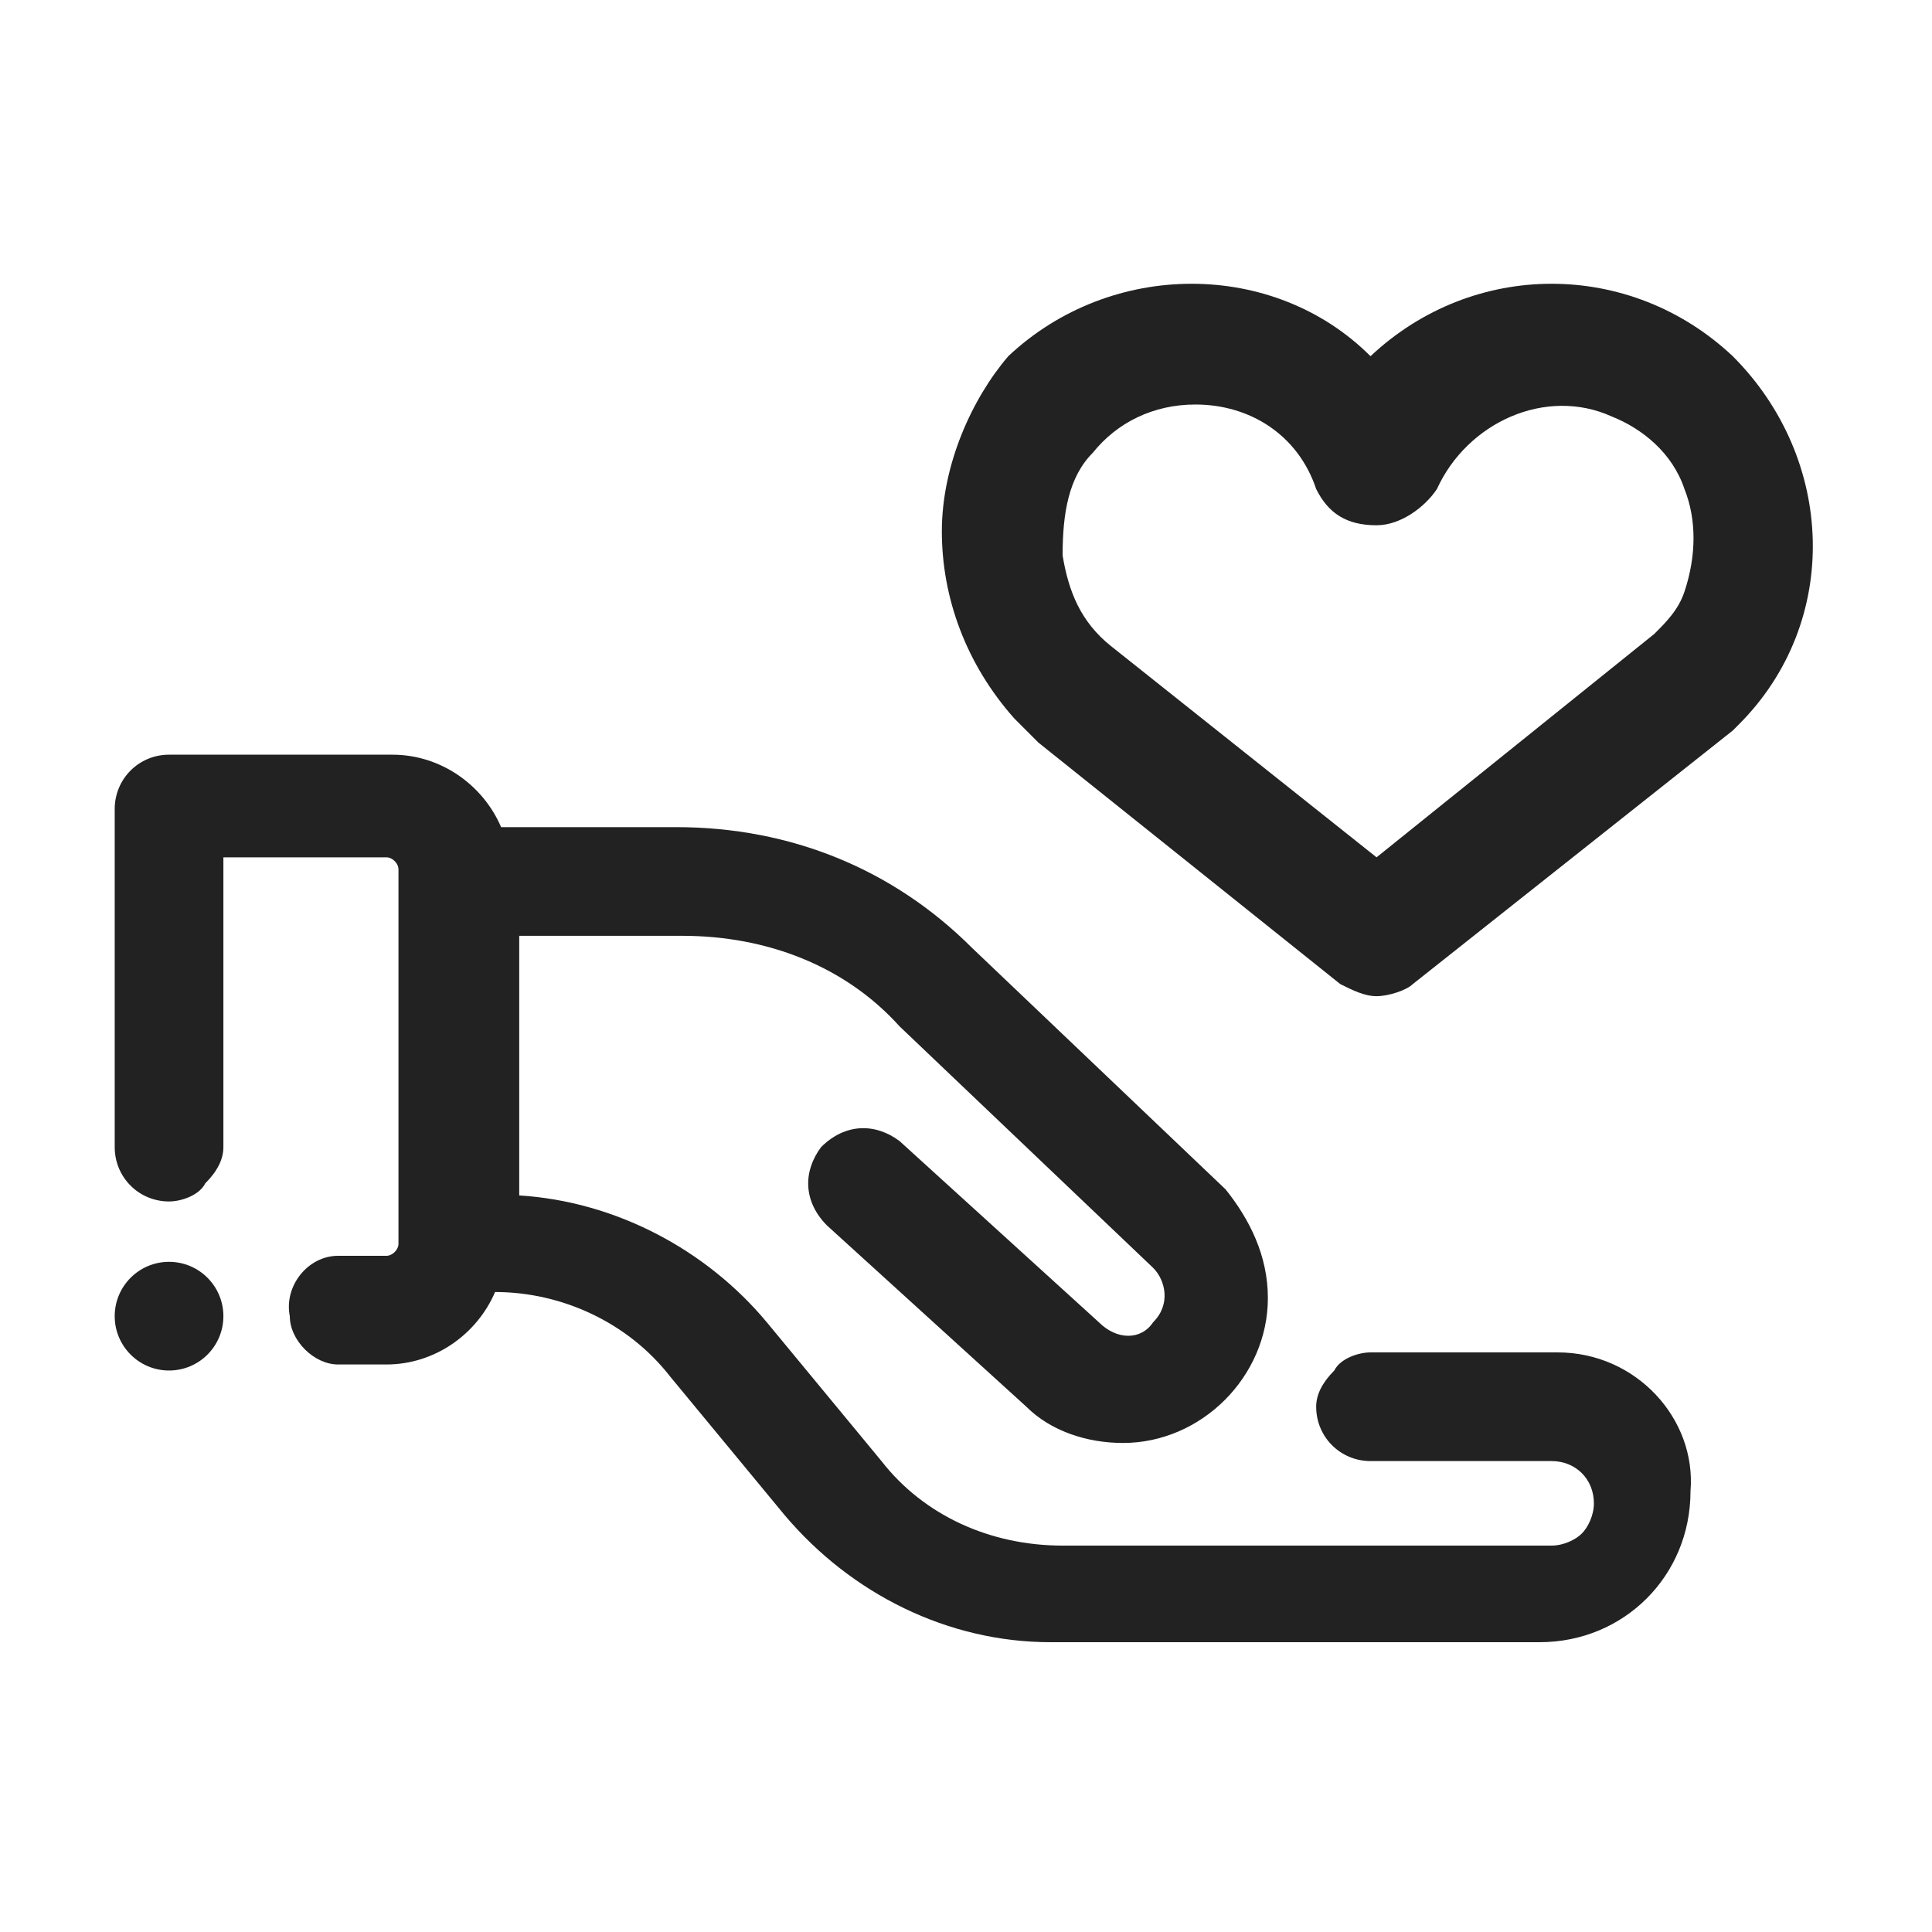
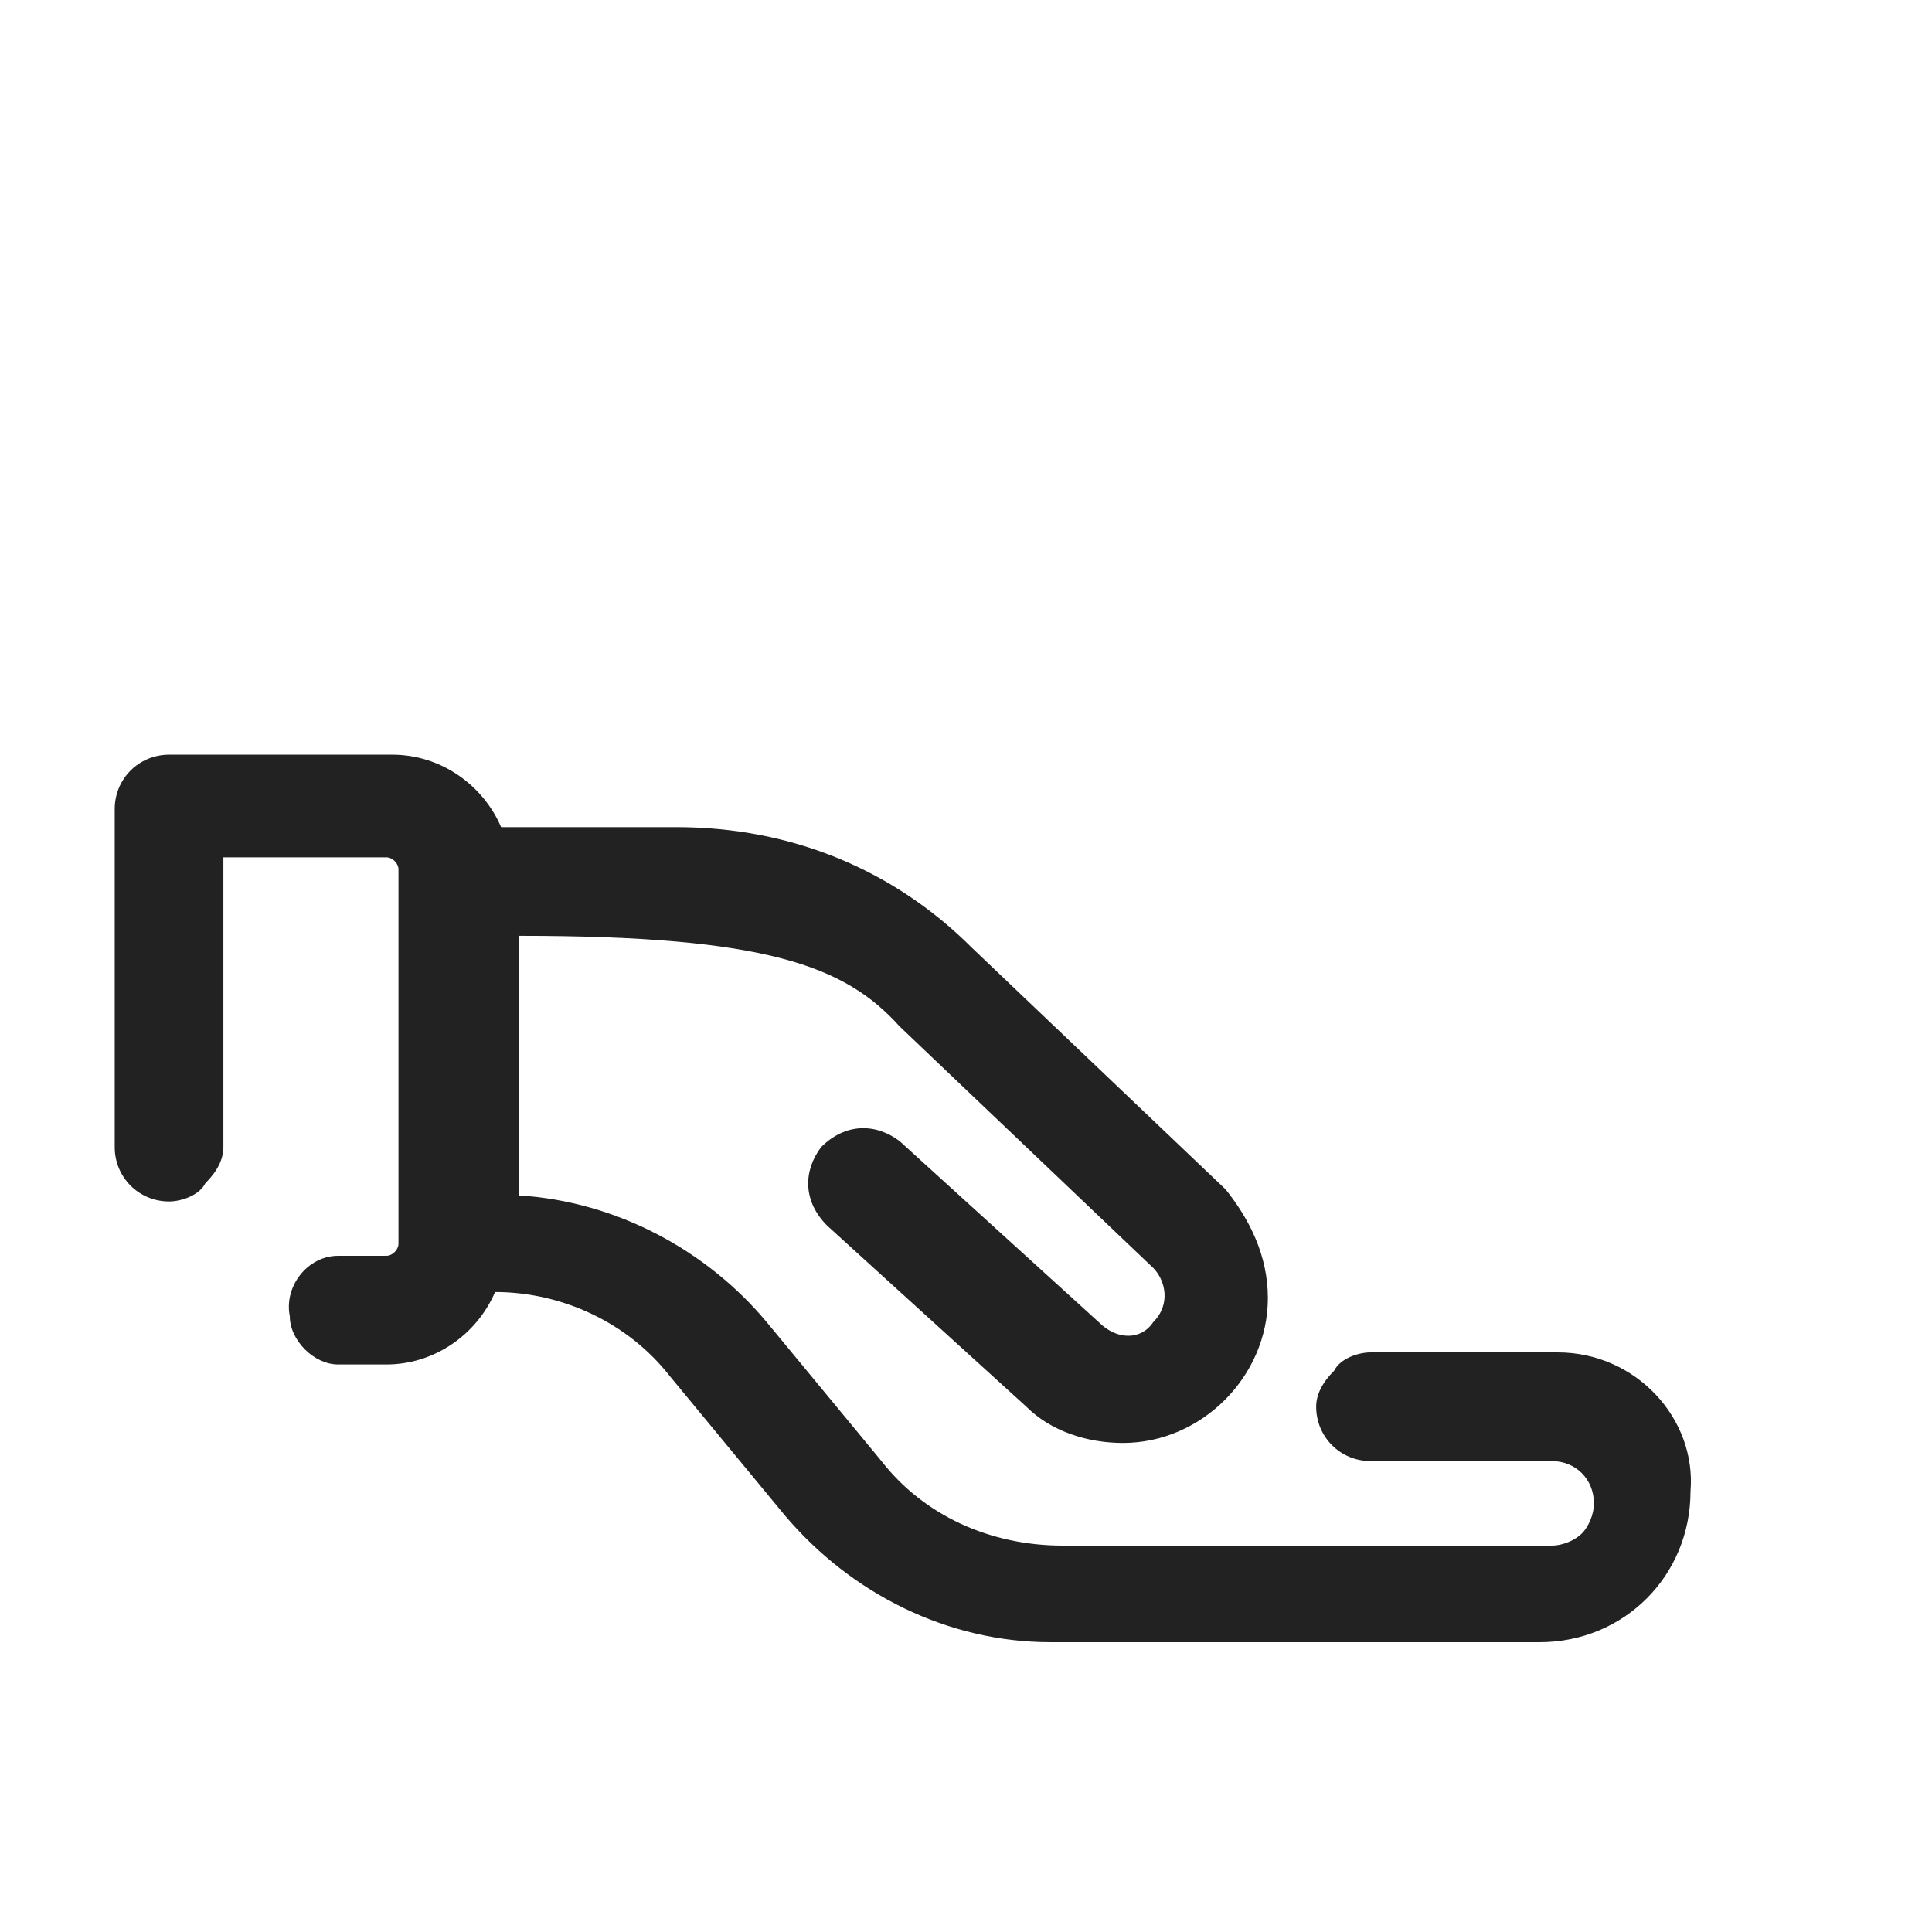
<svg xmlns="http://www.w3.org/2000/svg" width="32" height="32" viewBox="0 0 32 32" fill="none">
-   <path d="M25.8 22.4H22.7C22.5 22.4 22.2 22.5 22.1 22.7C21.9 22.9 21.8 23.1 21.8 23.3C21.8 23.8 22.2 24.2 22.7 24.2H25.7C26.1 24.2 26.4 24.5 26.4 24.9C26.4 25.1 26.3 25.3 26.2 25.4C26.1 25.5 25.9 25.6 25.7 25.6H17.6C16.4 25.6 15.3 25.1 14.6 24.2L12.7 21.9C11.7 20.7 10.2 19.9 8.6 19.8V15.5H11.3C12.7 15.5 14 16 14.9 17L19.1 21C19.3 21.2 19.4 21.6 19.1 21.9C18.9 22.2 18.5 22.2 18.2 21.9L14.9 18.9C14.5 18.6 14 18.6 13.6 19C13.3 19.4 13.3 19.9 13.7 20.3L17 23.3C17.4 23.7 18 23.9 18.6 23.9C19.9 23.9 21 22.8 21 21.5C21 20.8 20.7 20.2 20.3 19.7L16.1 15.7C14.8 14.4 13.1 13.7 11.2 13.7H8.3C8 13 7.3 12.5 6.5 12.5H2.8C2.3 12.5 1.9 12.9 1.9 13.4V19C1.9 19.5 2.3 19.9 2.8 19.9C3 19.9 3.3 19.8 3.4 19.6C3.6 19.4 3.7 19.2 3.7 19V14.2H6.4C6.5 14.2 6.6 14.3 6.6 14.4V20.6C6.6 20.7 6.5 20.8 6.4 20.8H5.6C5.1 20.8 4.7 21.3 4.8 21.8C4.8 22.2 5.2 22.6 5.6 22.6H6.4C7.2 22.6 7.9 22.1 8.2 21.4C9.3 21.4 10.4 21.9 11.1 22.8L13 25.1C14.1 26.4 15.7 27.2 17.4 27.2H25.5C26.9 27.2 28 26.1 28 24.7C28.1 23.5 27.1 22.4 25.8 22.4Z" fill="#222222" />
-   <path d="M15.6 8.8C15.6 9.9 16 11 16.8 11.9C16.9 12 17 12.1 17.1 12.2L17.2 12.3L22.2 16.3C22.4 16.4 22.6 16.5 22.8 16.5C23 16.5 23.3 16.4 23.4 16.3L28.7 12.1L28.8 12C30.5 10.3 30.4 7.6 28.7 5.9C27 4.3 24.4 4.3 22.7 5.9C21.1 4.3 18.4 4.3 16.7 5.9C16.1 6.6 15.6 7.7 15.6 8.8ZM18.1 7.5C18.5 7 19.1 6.7 19.8 6.7C20.7 6.7 21.5 7.2 21.8 8.1C22 8.5 22.3 8.7 22.8 8.7C23.2 8.7 23.6 8.4 23.8 8.1C24.3 7 25.6 6.4 26.7 6.9C27.2 7.1 27.7 7.5 27.9 8.1C28.1 8.6 28.1 9.2 27.9 9.8C27.8 10.1 27.6 10.3 27.4 10.5L22.8 14.2L18.4 10.7C17.9 10.3 17.7 9.8 17.6 9.2C17.6 8.5 17.7 7.9 18.1 7.5Z" fill="#222222" />
-   <path d="M2.8 22.7C3.297 22.7 3.7 22.297 3.7 21.8C3.7 21.303 3.297 20.9 2.8 20.9C2.303 20.9 1.9 21.303 1.9 21.8C1.9 22.297 2.303 22.7 2.8 22.7Z" fill="#222222" />
+   <path d="M25.8 22.4H22.7C22.5 22.4 22.2 22.5 22.1 22.7C21.9 22.9 21.8 23.1 21.8 23.3C21.8 23.8 22.2 24.2 22.7 24.2H25.7C26.1 24.2 26.4 24.5 26.4 24.9C26.4 25.1 26.3 25.3 26.2 25.4C26.1 25.5 25.9 25.6 25.7 25.6H17.6C16.4 25.6 15.3 25.1 14.6 24.2L12.7 21.9C11.7 20.7 10.2 19.9 8.6 19.8V15.5C12.7 15.5 14 16 14.9 17L19.1 21C19.3 21.2 19.4 21.6 19.1 21.9C18.9 22.2 18.5 22.2 18.2 21.9L14.9 18.9C14.5 18.6 14 18.6 13.6 19C13.3 19.4 13.3 19.9 13.7 20.3L17 23.3C17.4 23.7 18 23.9 18.6 23.9C19.9 23.9 21 22.8 21 21.5C21 20.8 20.7 20.2 20.3 19.7L16.1 15.7C14.8 14.4 13.1 13.7 11.2 13.7H8.3C8 13 7.3 12.5 6.5 12.5H2.8C2.3 12.5 1.9 12.9 1.9 13.4V19C1.9 19.5 2.3 19.9 2.8 19.9C3 19.9 3.3 19.8 3.4 19.6C3.6 19.4 3.7 19.2 3.7 19V14.2H6.4C6.5 14.2 6.6 14.3 6.6 14.4V20.6C6.6 20.7 6.5 20.8 6.4 20.8H5.6C5.1 20.8 4.7 21.3 4.8 21.8C4.8 22.2 5.2 22.6 5.6 22.6H6.4C7.2 22.6 7.9 22.1 8.2 21.4C9.3 21.4 10.4 21.9 11.1 22.8L13 25.1C14.1 26.4 15.7 27.2 17.4 27.2H25.5C26.9 27.2 28 26.1 28 24.7C28.1 23.5 27.1 22.4 25.8 22.4Z" fill="#222222" />
</svg>